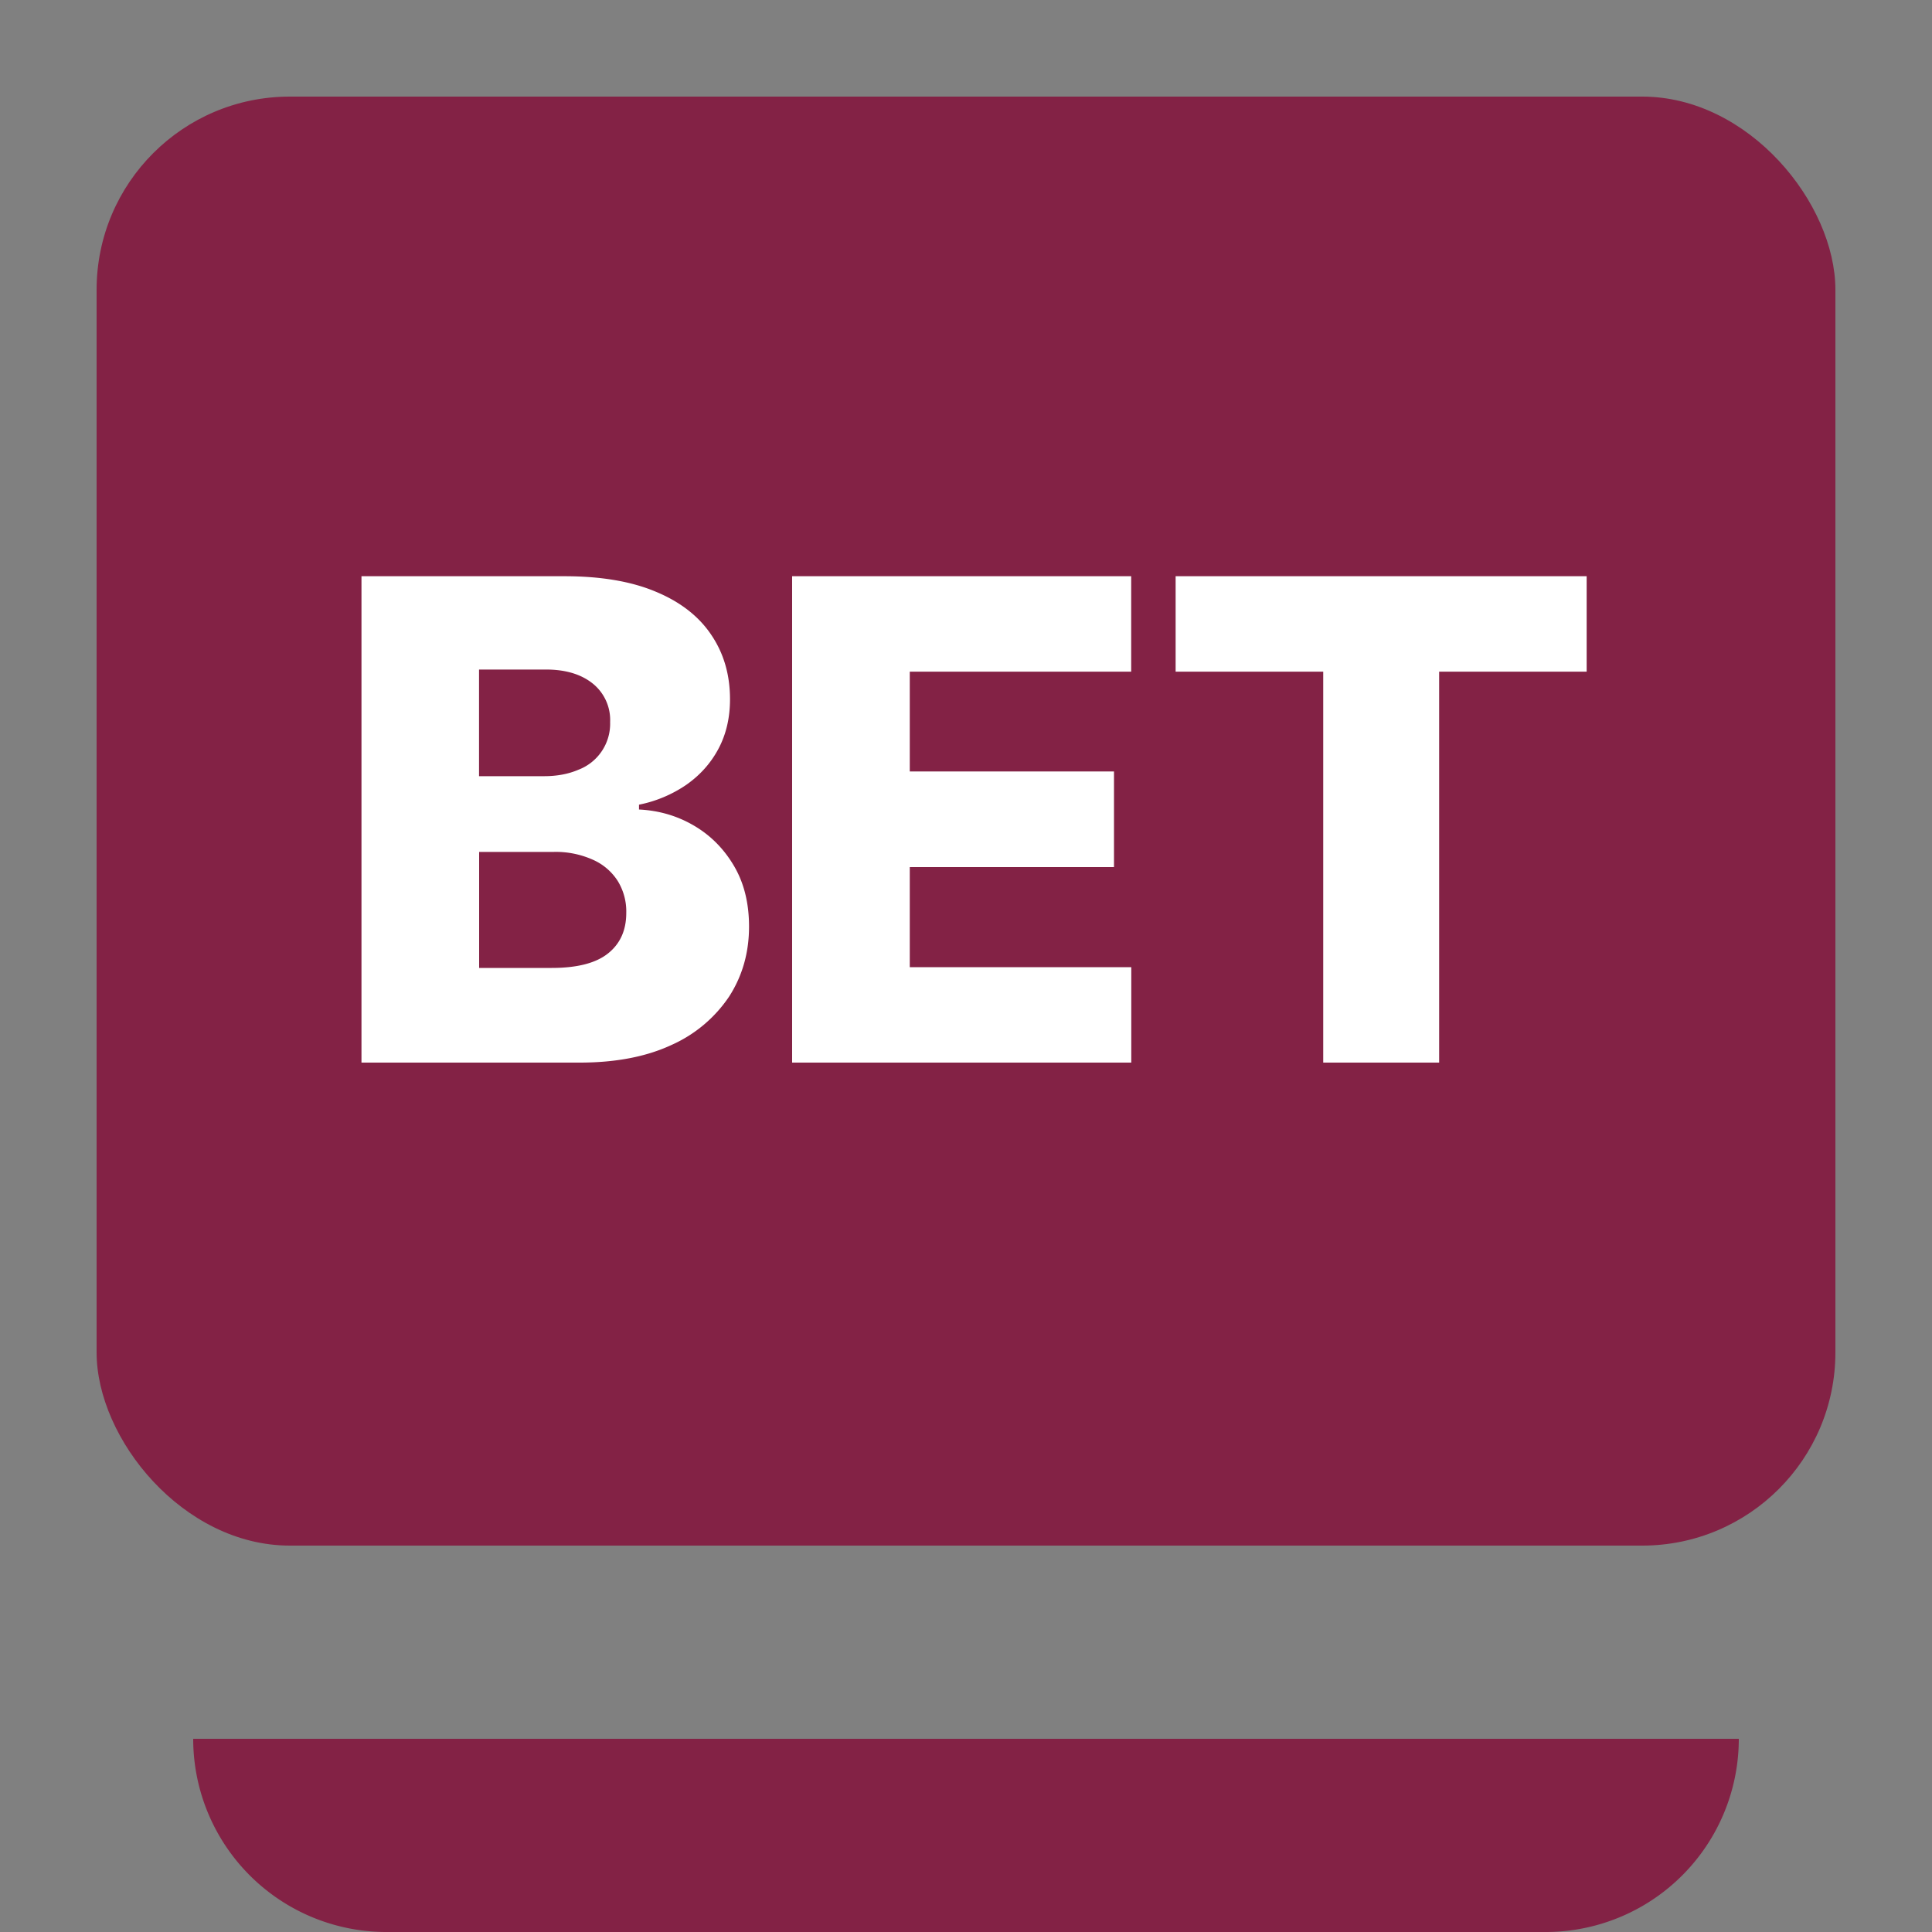
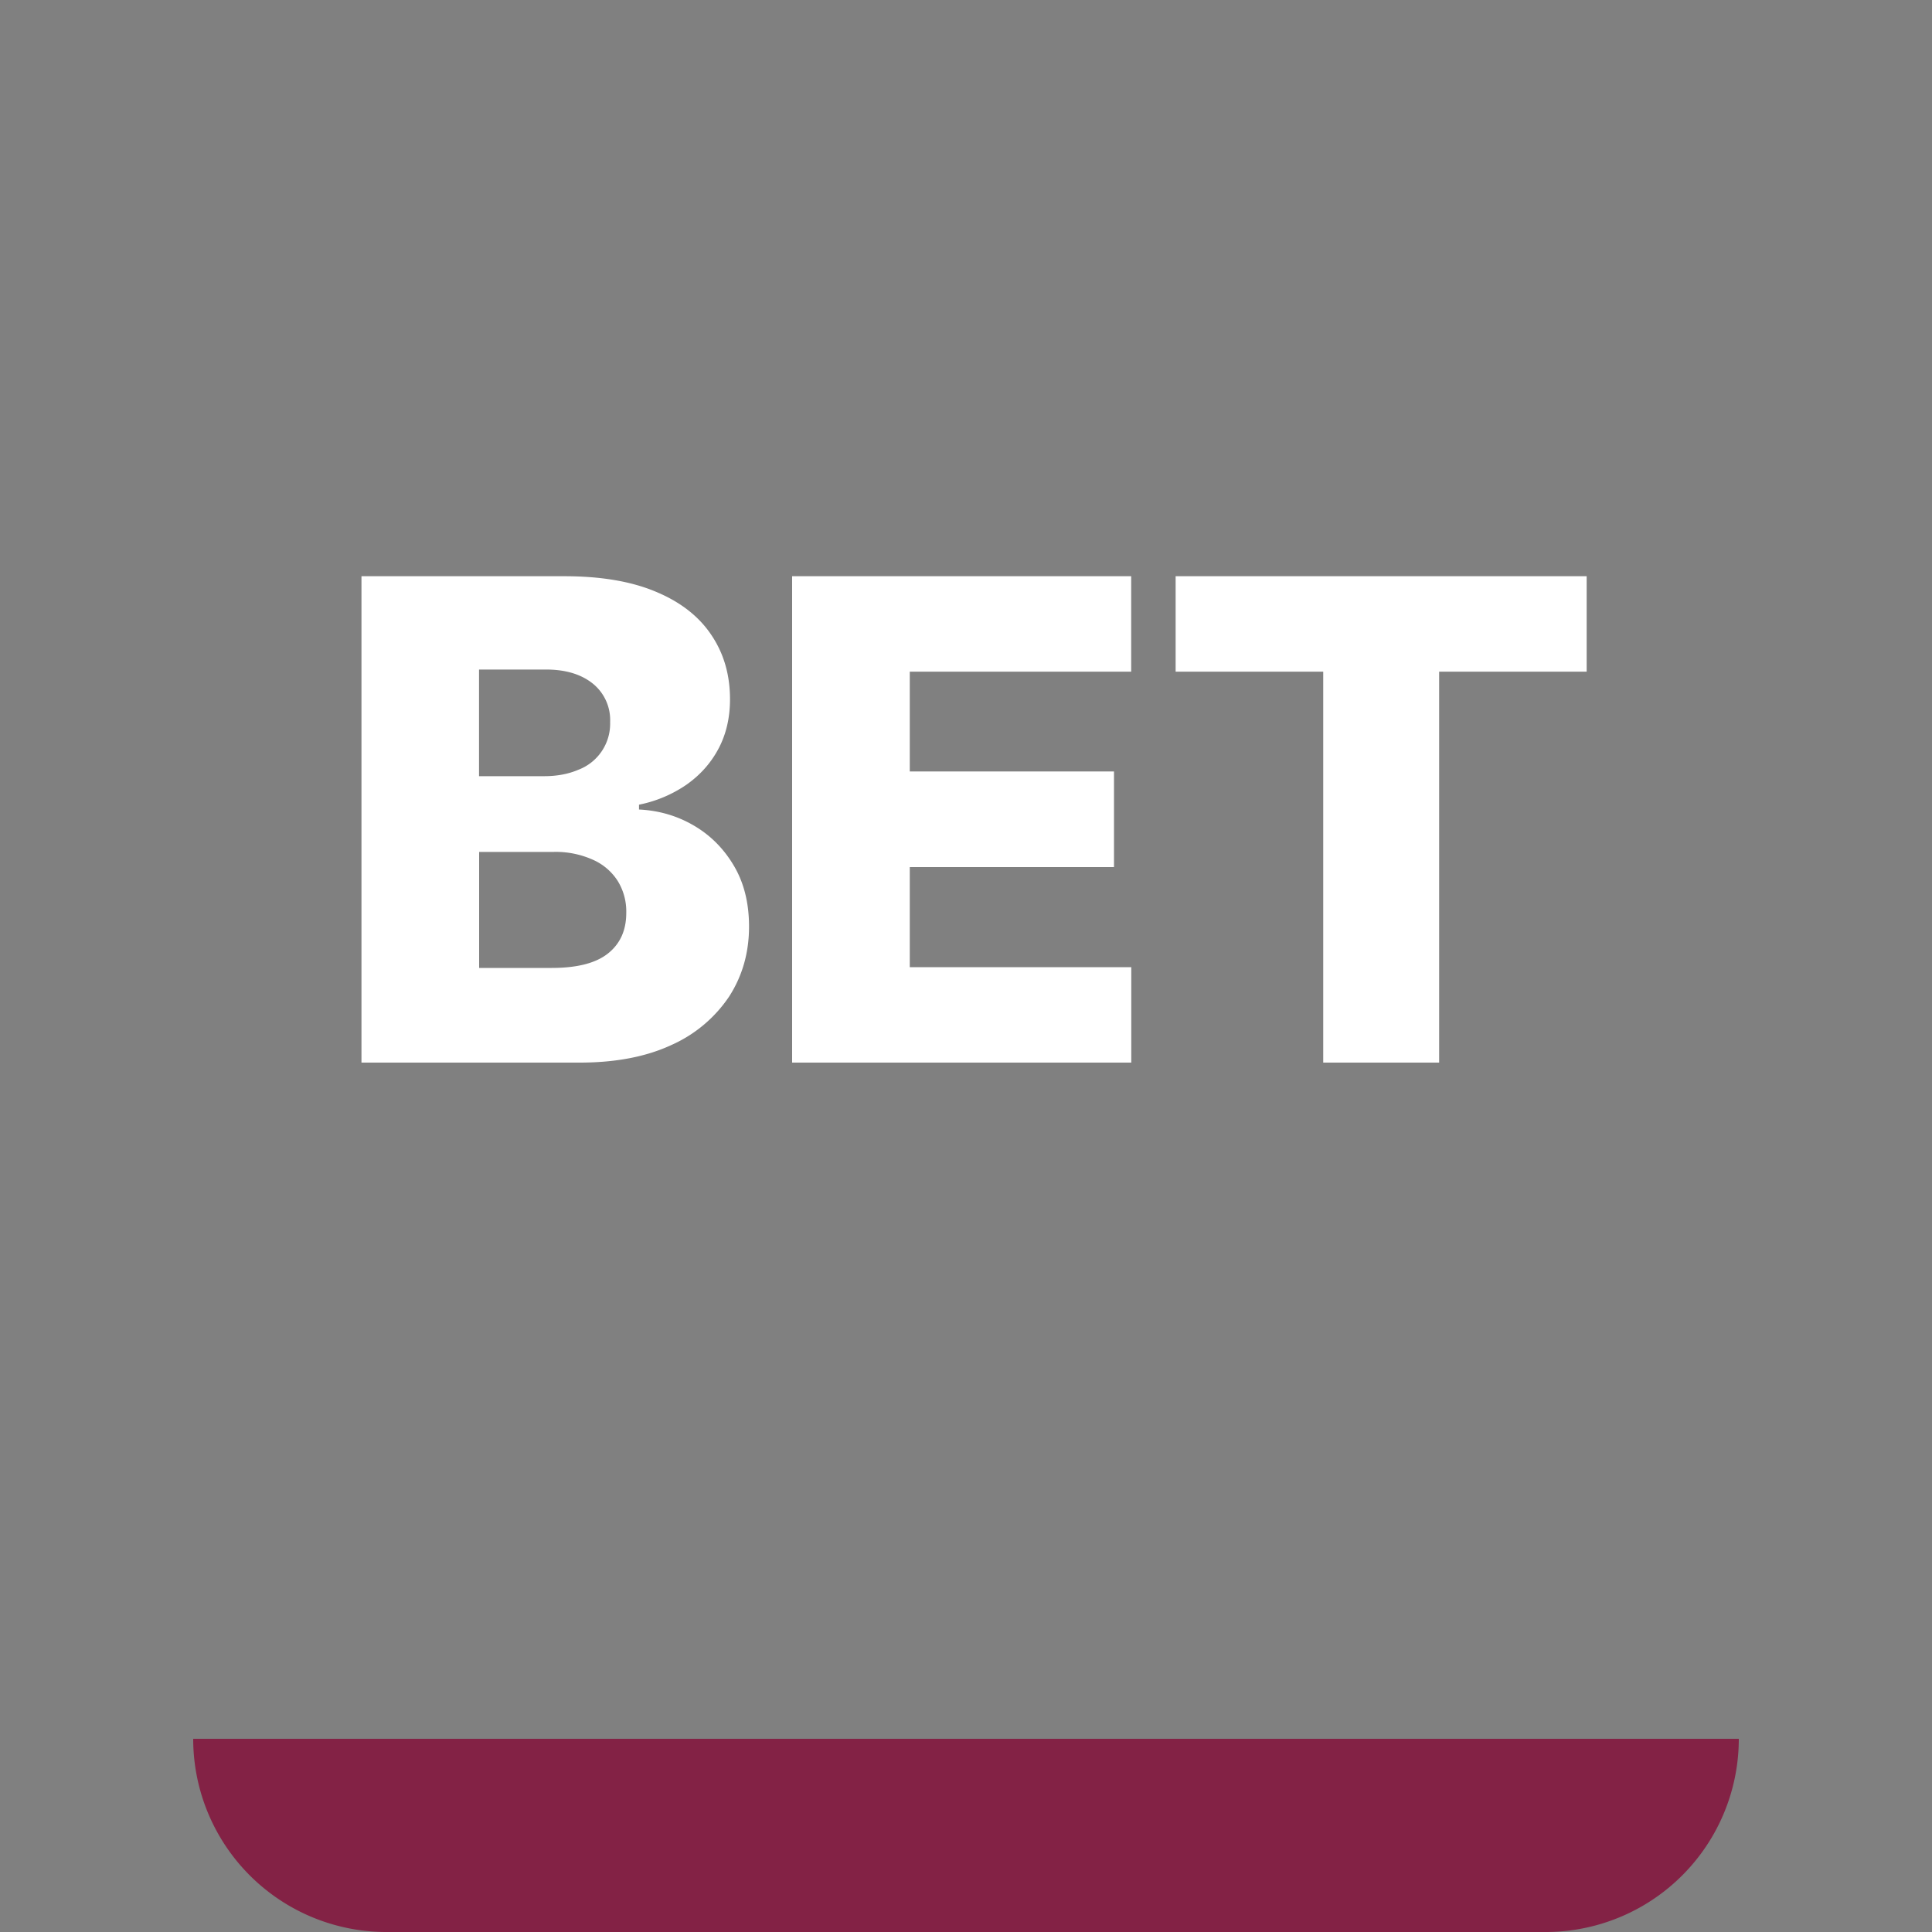
<svg xmlns="http://www.w3.org/2000/svg" width="20" height="20" fill="none">
  <rect width="100%" height="100%" fill="#808080" stroke="none" />
-   <rect width="18" height="15" x="1" y="1" fill="#832245" rx="2" />
-   <path fill="#832245" d="M2 18a2 2 0 0 0 2 2h12a2 2 0 0 0 2-2H2Z" />
+   <path fill="#832245" d="M2 18a2 2 0 0 0 2 2h12a2 2 0 0 0 2-2Z" />
  <path fill="#fff" d="M3.742 11V5.965h2.1c.376 0 .692.053.946.16.256.106.447.256.575.447.13.192.194.414.194.667 0 .191-.04.363-.12.513-.08.15-.191.273-.332.372a1.326 1.326 0 0 1-.49.206v.05c.204.01.392.064.564.164.173.1.313.24.418.418.105.177.157.387.157.63 0 .27-.069.511-.206.724a1.407 1.407 0 0 1-.598.502c-.26.121-.577.182-.949.182h-2.26Zm1.217-.98h.752c.264 0 .458-.05.583-.15.126-.1.189-.24.189-.419a.6.6 0 0 0-.09-.334.585.585 0 0 0-.26-.219.935.935 0 0 0-.4-.079H4.96v1.2Zm0-1.985h.673c.133 0 .251-.022.354-.066a.51.51 0 0 0 .33-.494.484.484 0 0 0-.18-.399c-.12-.096-.28-.145-.484-.145h-.693v1.104ZM8.2 11V5.965h3.51v.988H9.418v1.033h2.114v.99H9.418v1.036h2.293V11h-3.51Zm3.97-4.047v-.988h4.255v.988h-1.527V11h-1.2V6.953H12.17Z" />
</svg>